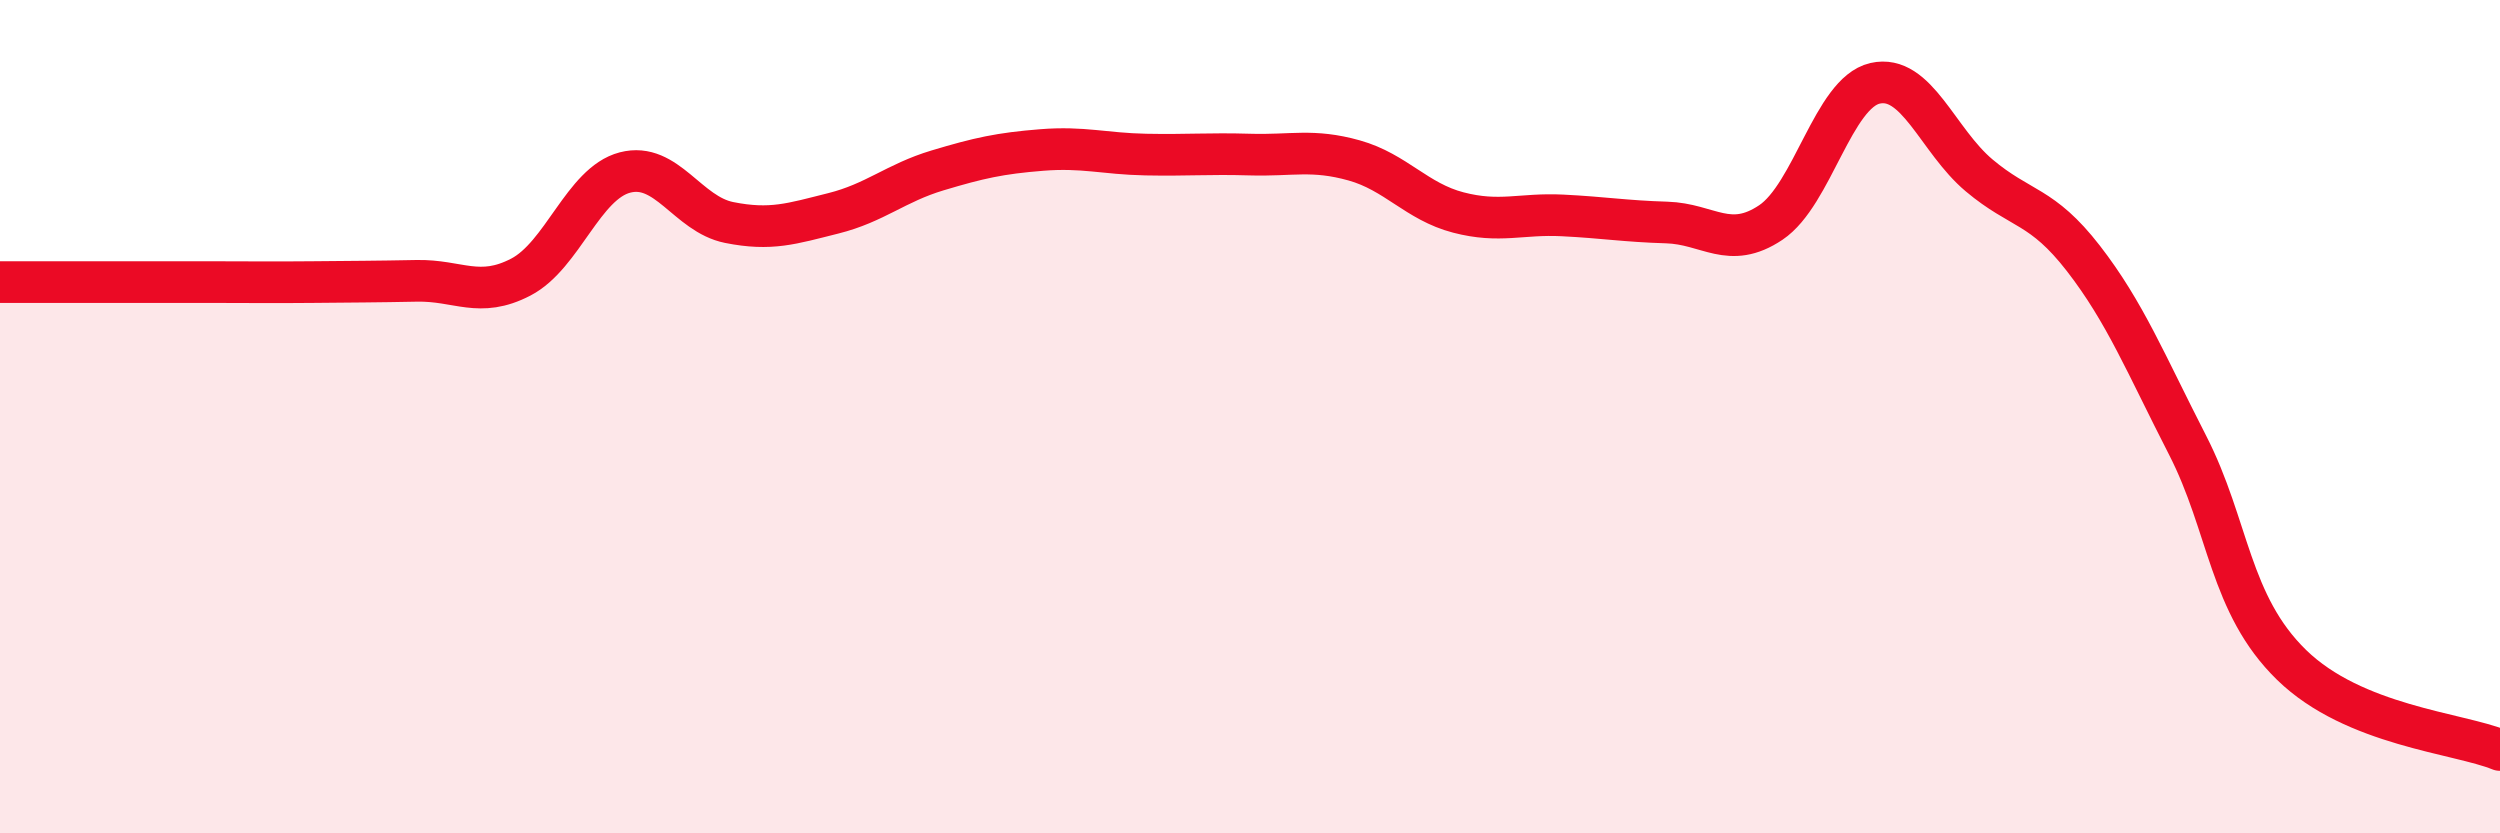
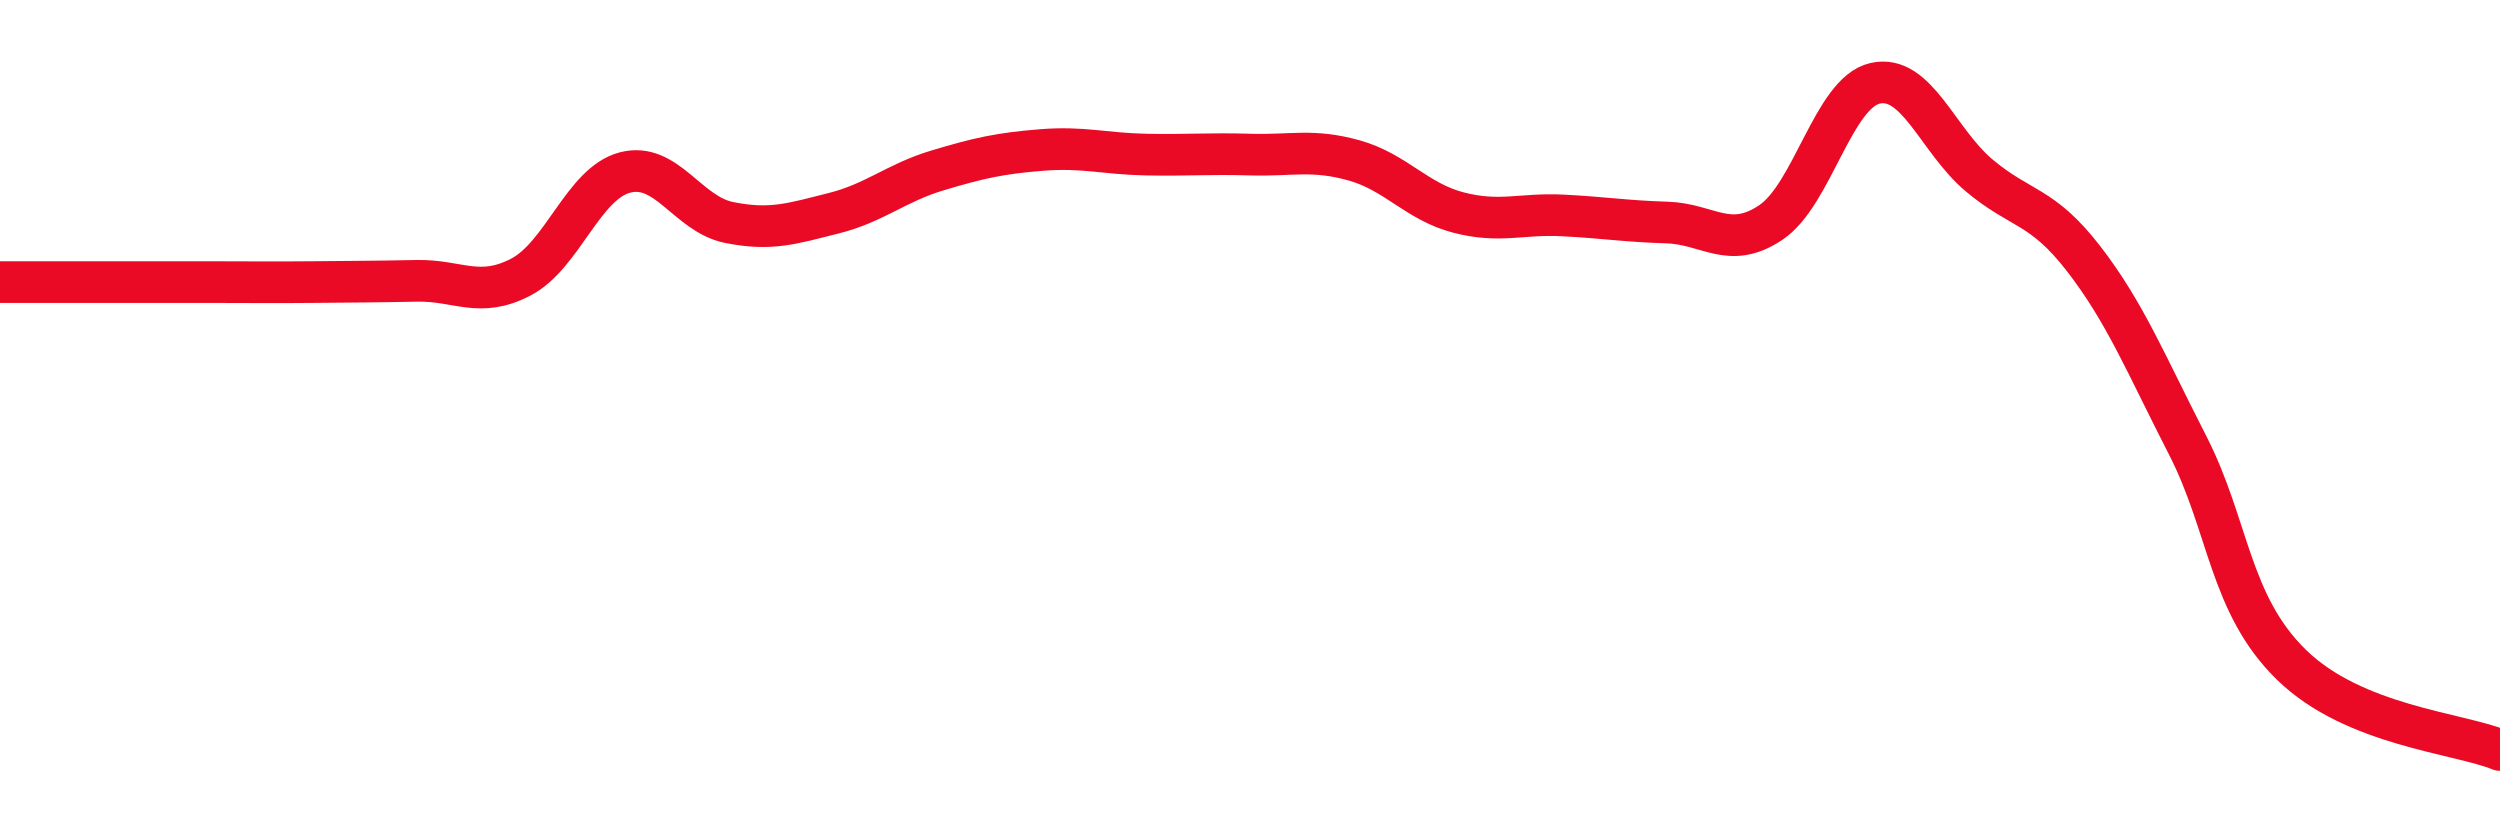
<svg xmlns="http://www.w3.org/2000/svg" width="60" height="20" viewBox="0 0 60 20">
-   <path d="M 0,6.77 C 0.5,6.77 1.5,6.77 2.5,6.77 C 3.5,6.77 4,6.77 5,6.77 C 6,6.77 6.5,6.78 7.5,6.77 C 8.5,6.76 9,6.76 10,6.74 C 11,6.72 11.5,7.17 12.5,6.65 C 13.5,6.13 14,4.4 15,4.14 C 16,3.88 16.5,5.14 17.5,5.34 C 18.5,5.54 19,5.37 20,5.12 C 21,4.87 21.5,4.39 22.5,4.09 C 23.5,3.79 24,3.68 25,3.6 C 26,3.52 26.5,3.69 27.5,3.71 C 28.5,3.73 29,3.68 30,3.71 C 31,3.74 31.5,3.57 32.5,3.85 C 33.5,4.13 34,4.84 35,5.1 C 36,5.36 36.5,5.12 37.5,5.17 C 38.5,5.22 39,5.31 40,5.34 C 41,5.37 41.5,6.01 42.5,5.34 C 43.5,4.67 44,2.23 45,2 C 46,1.77 46.5,3.37 47.5,4.21 C 48.5,5.05 49,4.91 50,6.2 C 51,7.49 51.5,8.73 52.5,10.68 C 53.5,12.63 53.5,14.5 55,15.96 C 56.5,17.42 59,17.59 60,18L60 20L0 20Z" fill="#EB0A25" opacity="0.1" stroke-linecap="round" stroke-linejoin="round" />
  <path d="M 0,6.77 C 0.5,6.77 1.5,6.77 2.5,6.77 C 3.5,6.77 4,6.77 5,6.77 C 6,6.77 6.5,6.78 7.5,6.77 C 8.5,6.76 9,6.76 10,6.74 C 11,6.72 11.5,7.17 12.5,6.65 C 13.5,6.13 14,4.4 15,4.14 C 16,3.88 16.5,5.14 17.5,5.34 C 18.5,5.54 19,5.37 20,5.12 C 21,4.87 21.5,4.39 22.5,4.09 C 23.5,3.79 24,3.68 25,3.6 C 26,3.52 26.5,3.69 27.5,3.71 C 28.5,3.73 29,3.68 30,3.71 C 31,3.74 31.5,3.57 32.5,3.85 C 33.5,4.13 34,4.84 35,5.1 C 36,5.36 36.5,5.12 37.5,5.17 C 38.5,5.22 39,5.31 40,5.34 C 41,5.37 41.5,6.01 42.5,5.34 C 43.5,4.67 44,2.23 45,2 C 46,1.77 46.5,3.37 47.5,4.21 C 48.5,5.05 49,4.91 50,6.2 C 51,7.49 51.5,8.73 52.5,10.68 C 53.5,12.63 53.5,14.5 55,15.96 C 56.5,17.42 59,17.59 60,18" stroke="#EB0A25" stroke-width="1" fill="none" stroke-linecap="round" stroke-linejoin="round" />
</svg>